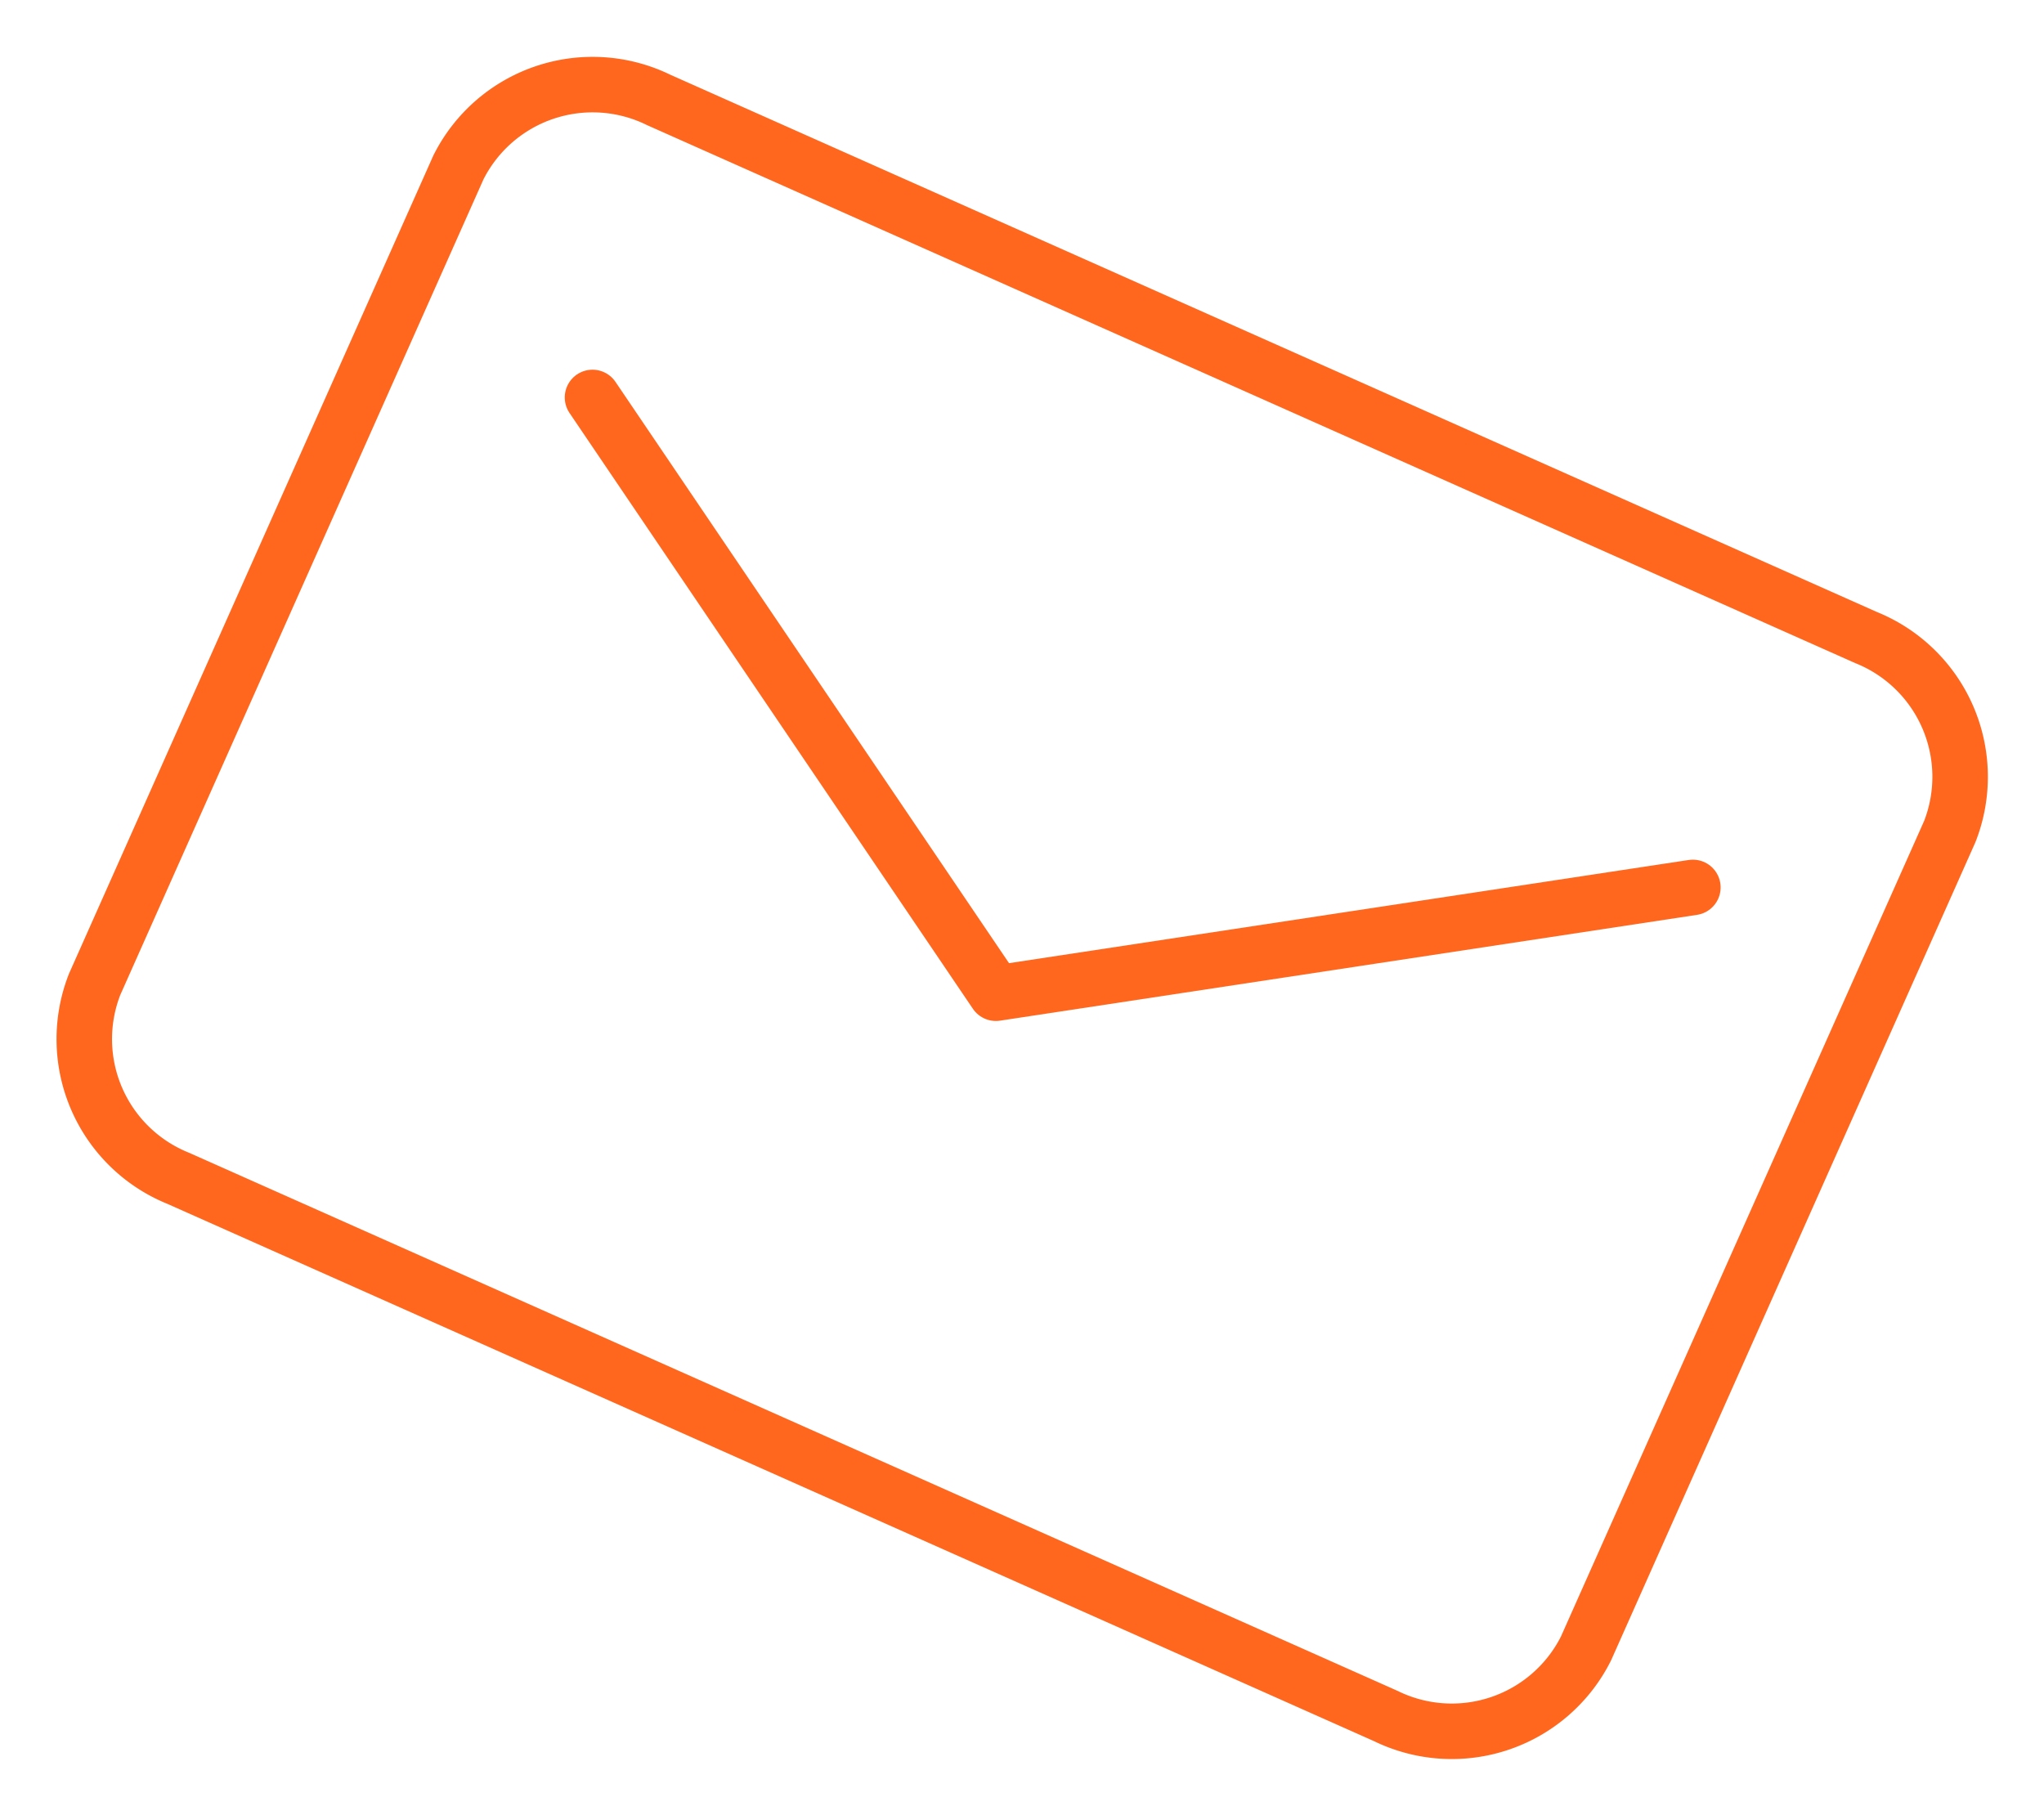
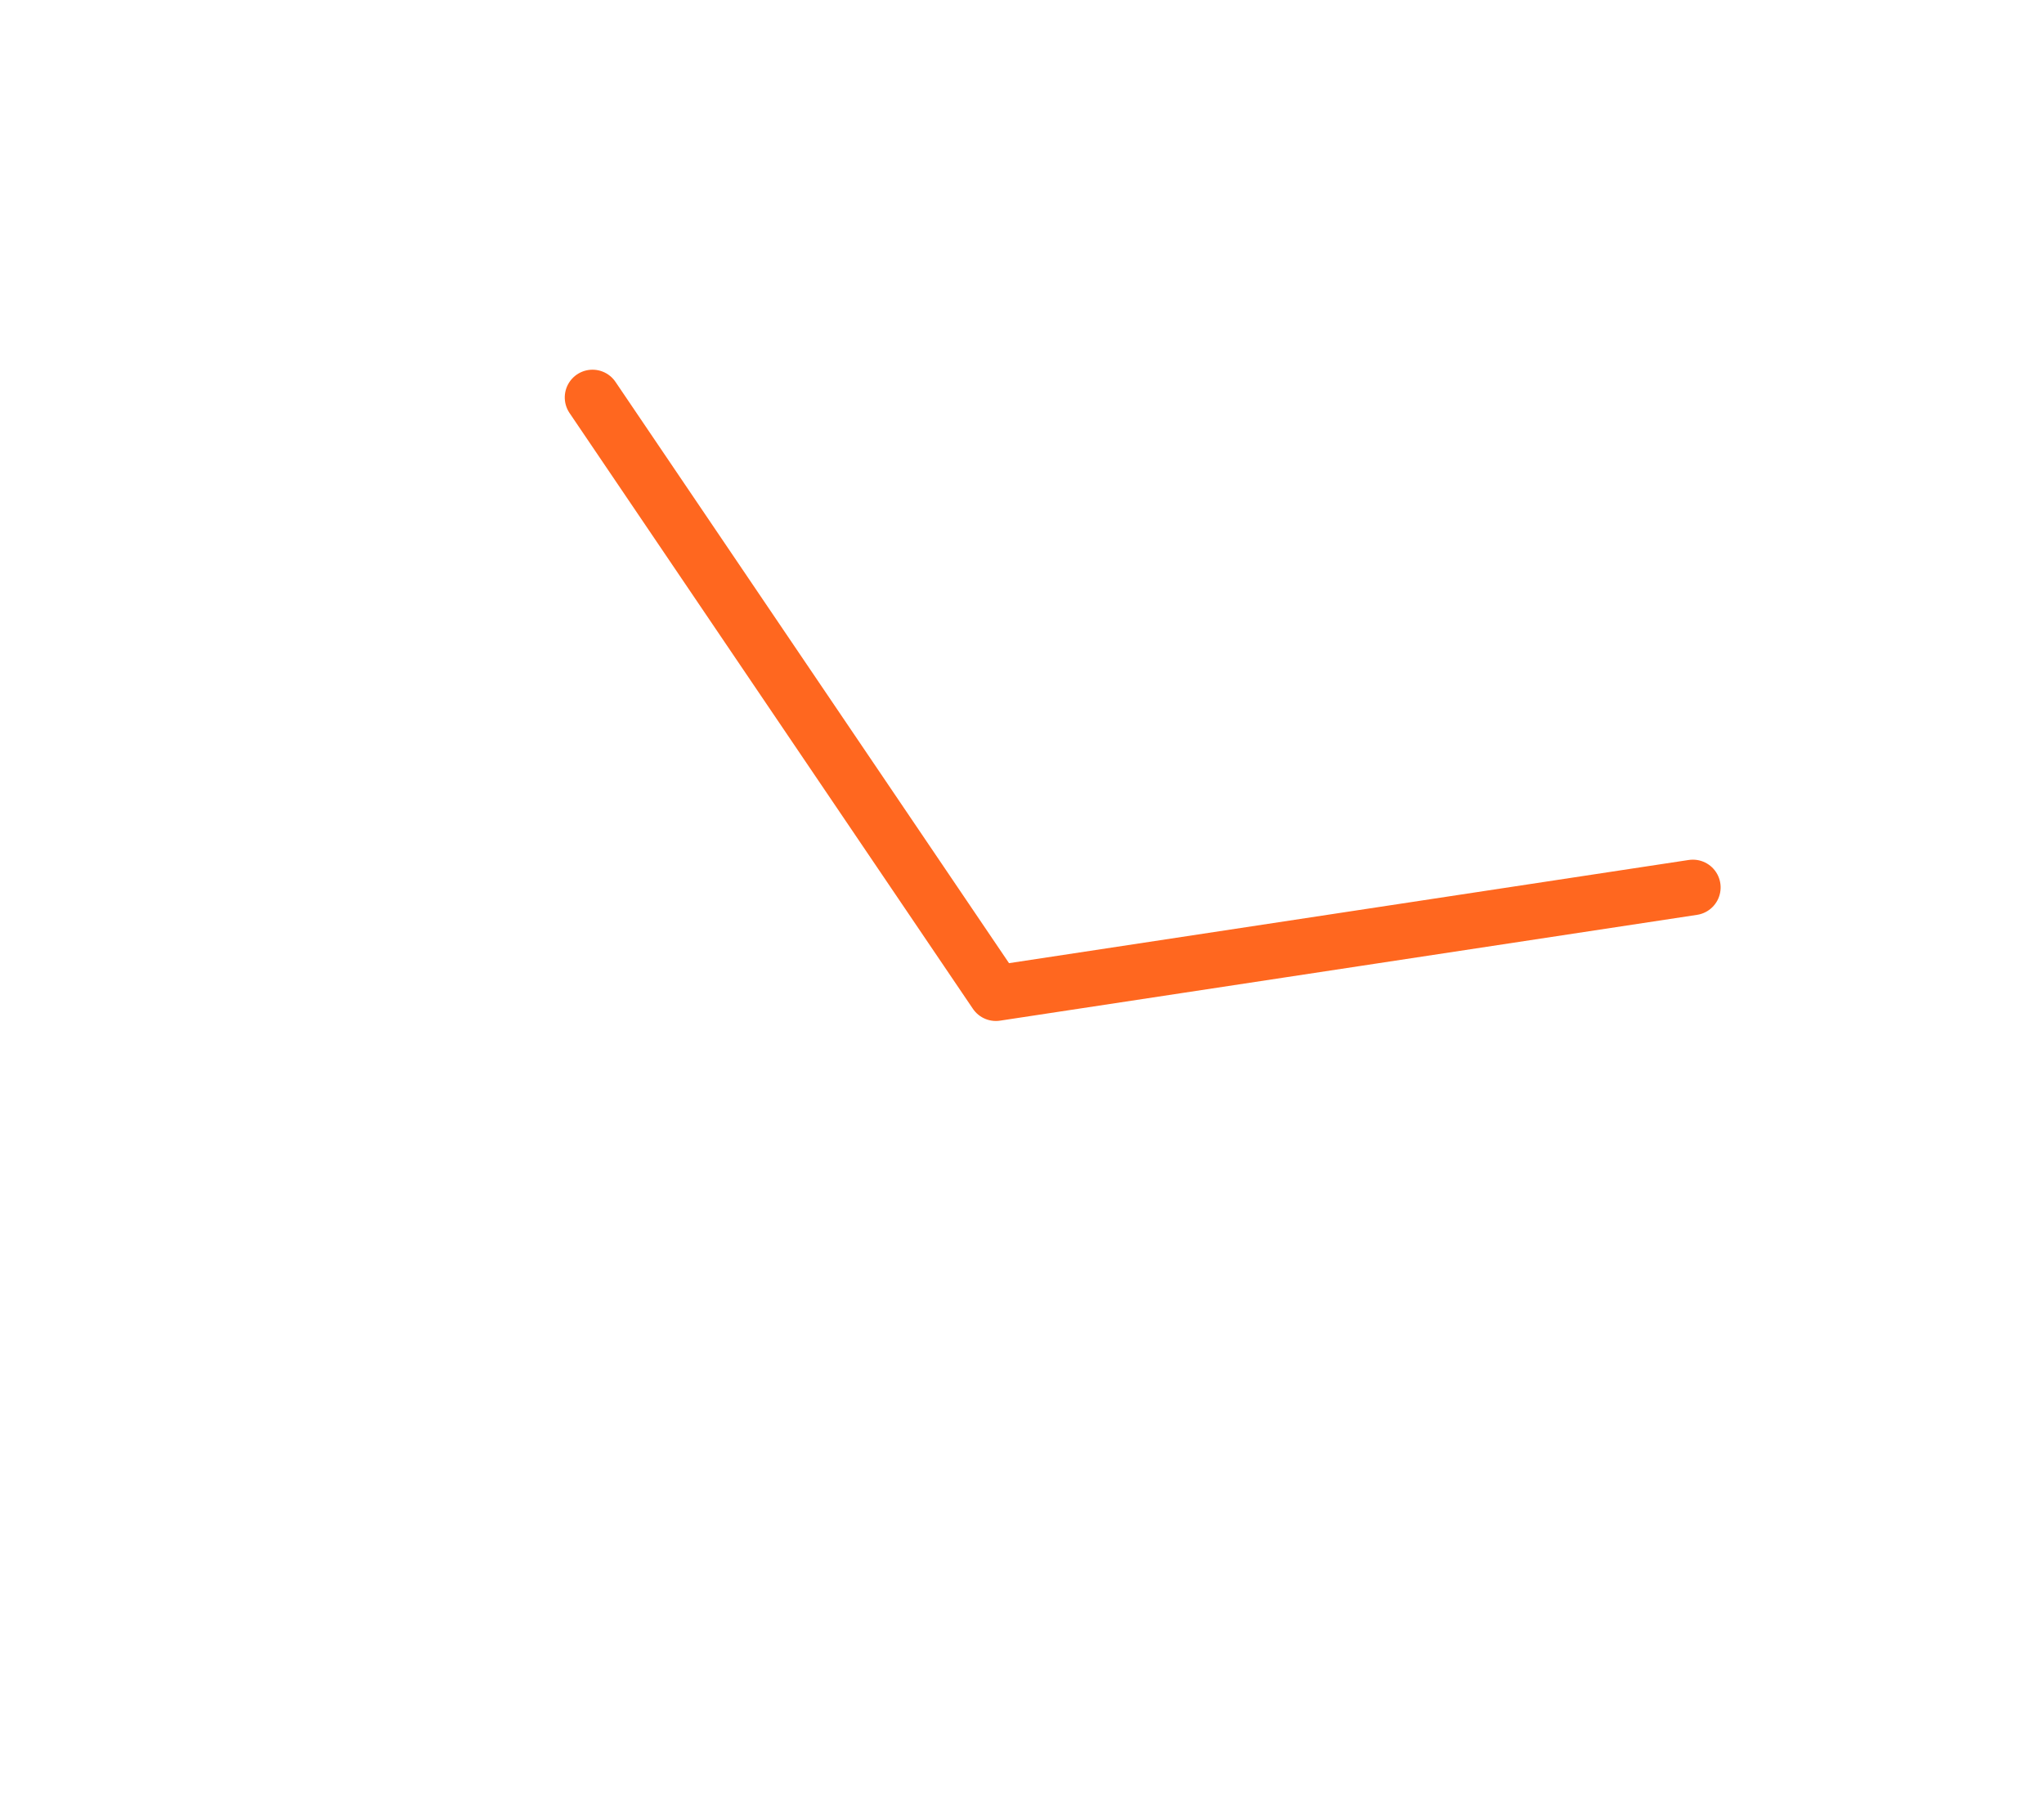
<svg xmlns="http://www.w3.org/2000/svg" width="73.692" height="65.434" viewBox="0 0 73.692 65.434">
  <g id="letter" transform="matrix(0.914, 0.407, -0.407, 0.914, 19.078, 0.298)">
-     <path id="Icon_ionic-md-mail" data-name="Icon ionic-md-mail" d="M55.482,5.625H7.854a5.41,5.41,0,0,0-5.6,5.157V43.01a5.41,5.41,0,0,0,5.6,5.157H55.482a5.41,5.41,0,0,0,5.6-5.157V10.782A5.41,5.41,0,0,0,55.482,5.625Z" transform="translate(-2.25 -4.506)" fill="none" stroke="#ff671f" stroke-width="2" />
    <path id="Path_16" data-name="Path 16" d="M2.257,4.238l22.011,13.7,21.393-13.7" transform="translate(5.533 7.645)" fill="none" stroke="#ff671f" stroke-linecap="round" stroke-linejoin="round" stroke-width="2" />
  </g>
</svg>